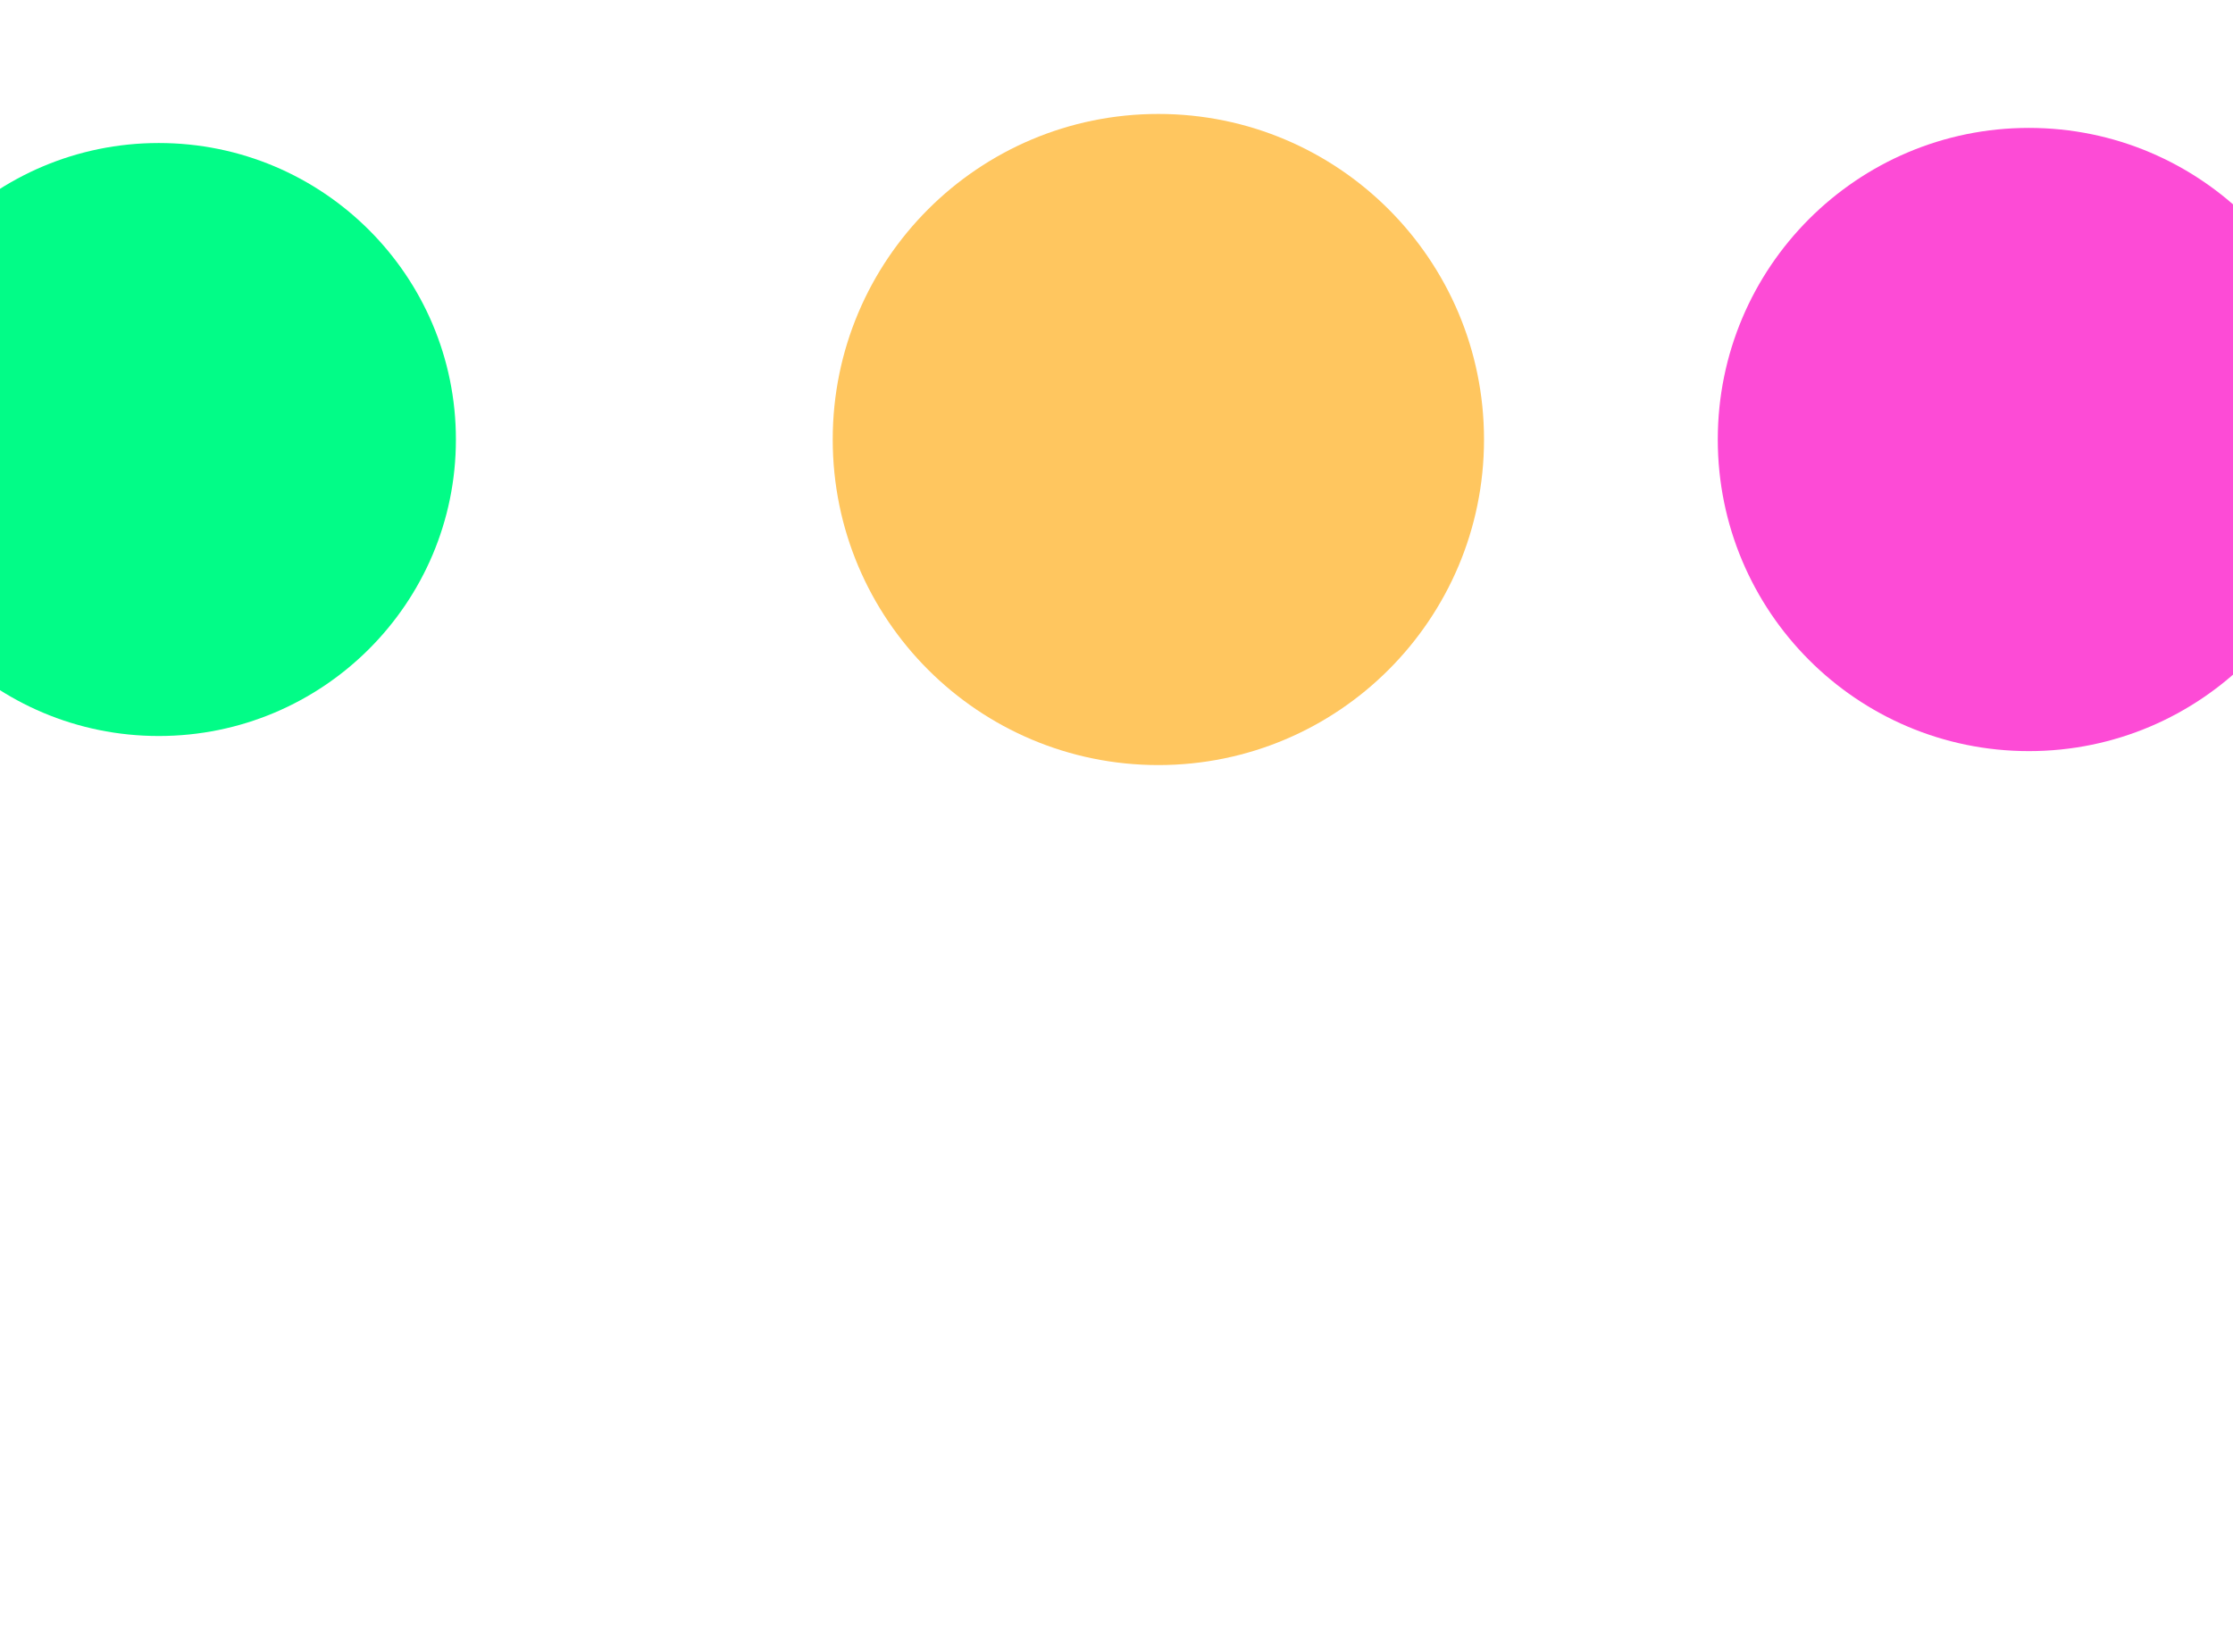
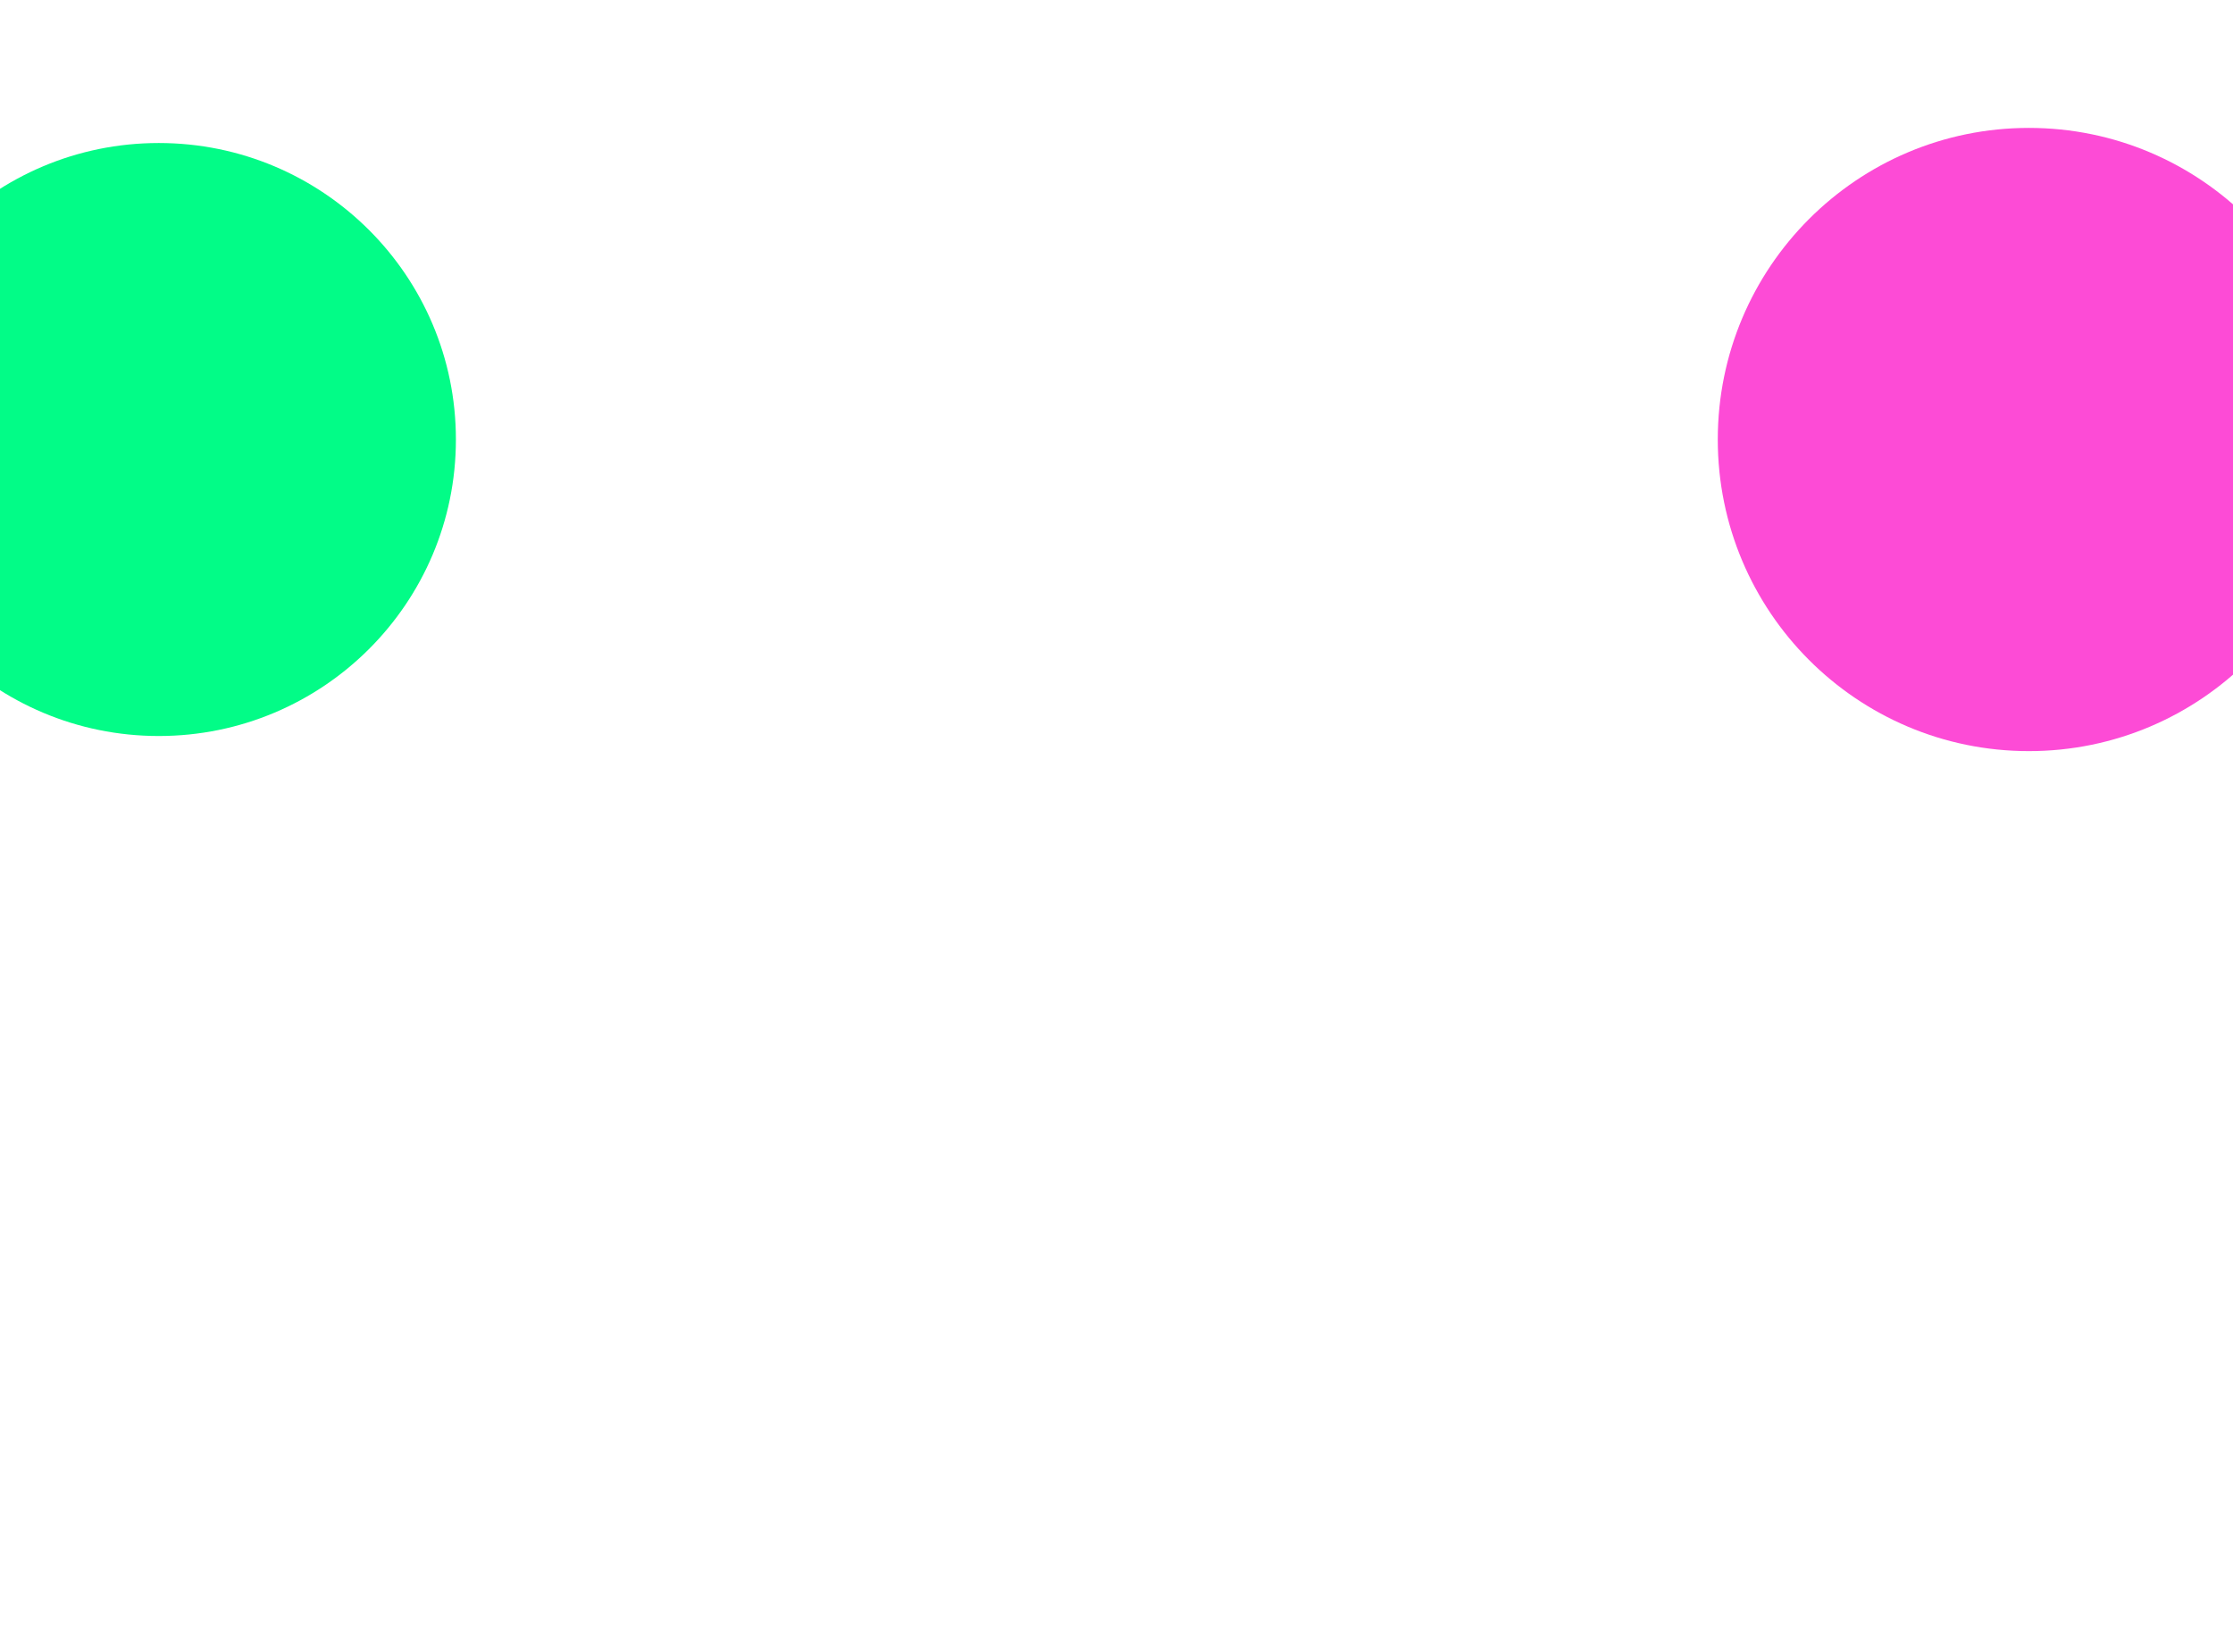
<svg xmlns="http://www.w3.org/2000/svg" width="1920" height="1421" viewBox="0 0 1920 1421" fill="none">
  <g filter="url(#filter0_f_1711_91)">
    <ellipse cx="136.5" cy="378" rx="255.5" ry="255" fill="#02FC87" />
  </g>
  <g filter="url(#filter1_f_1711_91)">
    <ellipse cx="1744.5" cy="378" rx="267.5" ry="268" fill="#FD4BD6" />
  </g>
  <g filter="url(#filter2_f_1711_91)">
-     <circle cx="996" cy="378" r="280" fill="#FFC65F" />
-   </g>
+     </g>
  <defs>
    <filter id="filter0_f_1711_91" x="-882" y="-640" width="2037" height="2036" filterUnits="userSpaceOnUse" color-interpolation-filters="sRGB">
      <feFlood flood-opacity="0" result="BackgroundImageFix" />
      <feBlend mode="normal" in="SourceGraphic" in2="BackgroundImageFix" result="shape" />
      <feGaussianBlur stdDeviation="381.5" result="effect1_foregroundBlur_1711_91" />
    </filter>
    <filter id="filter1_f_1711_91" x="714" y="-653" width="2061" height="2062" filterUnits="userSpaceOnUse" color-interpolation-filters="sRGB">
      <feFlood flood-opacity="0" result="BackgroundImageFix" />
      <feBlend mode="normal" in="SourceGraphic" in2="BackgroundImageFix" result="shape" />
      <feGaussianBlur stdDeviation="381.5" result="effect1_foregroundBlur_1711_91" />
    </filter>
    <filter id="filter2_f_1711_91" x="-47" y="-665" width="2086" height="2086" filterUnits="userSpaceOnUse" color-interpolation-filters="sRGB">
      <feFlood flood-opacity="0" result="BackgroundImageFix" />
      <feBlend mode="normal" in="SourceGraphic" in2="BackgroundImageFix" result="shape" />
      <feGaussianBlur stdDeviation="381.5" result="effect1_foregroundBlur_1711_91" />
    </filter>
  </defs>
</svg>